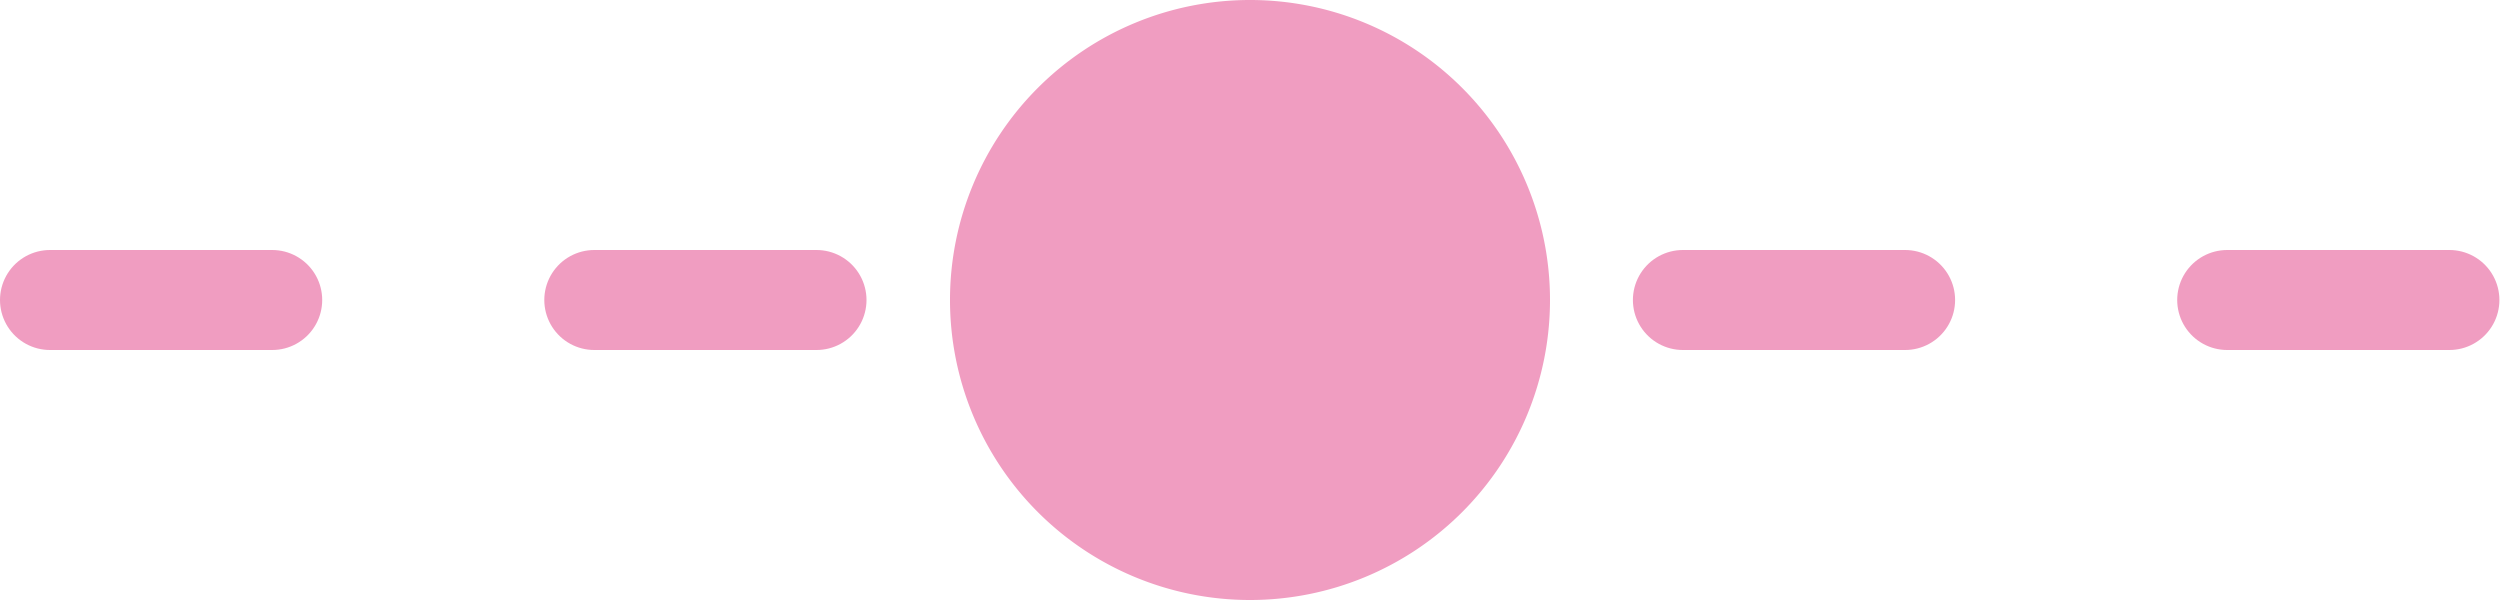
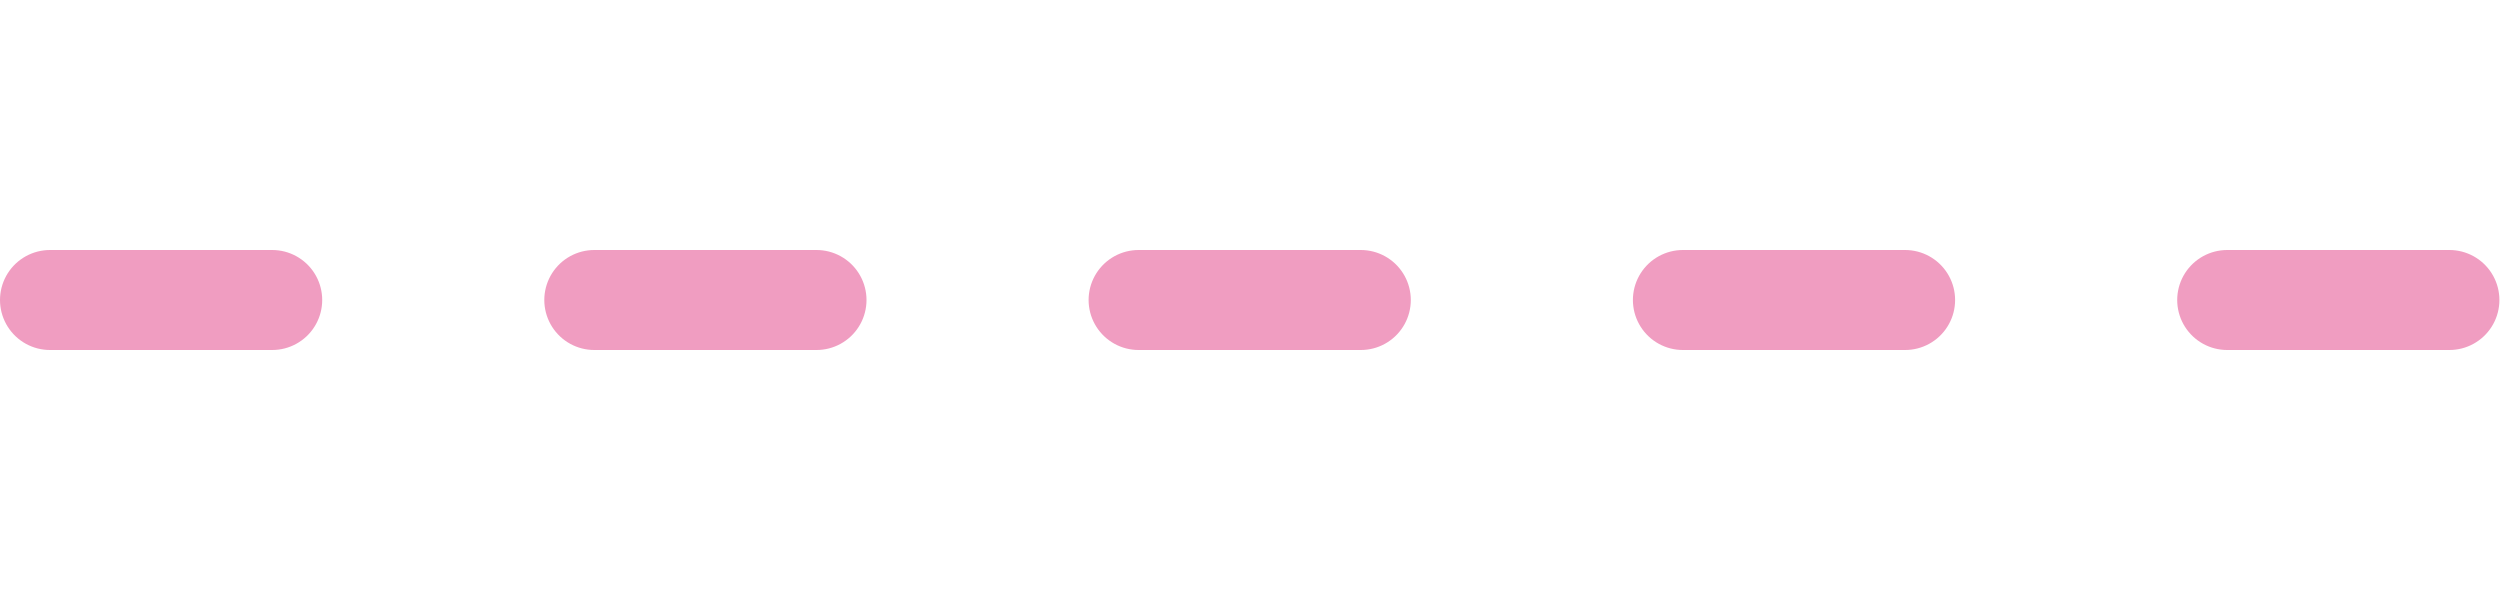
<svg xmlns="http://www.w3.org/2000/svg" width="25" height="6" viewBox="0 0 25 6">
  <defs>
    <clipPath id="clip-path" transform="translate(0 0)">
      <rect width="25" height="6" fill="none" />
    </clipPath>
  </defs>
  <g id="レイヤー_2" data-name="レイヤー 2">
    <g id="デバイスフォント">
      <g clip-path="url(#clip-path)">
-         <path d="M12.5,6A3,3,0,1,0,9.5,3a3,3,0,0,0,3,3" transform="translate(0 0)" fill="#f09dc1" />
        <line x1="0.5" y1="3" x2="24.5" y2="3" fill="none" stroke="#f09dc1" stroke-linecap="round" stroke-width="1" stroke-dasharray="2.222 3.221" />
      </g>
    </g>
  </g>
</svg>